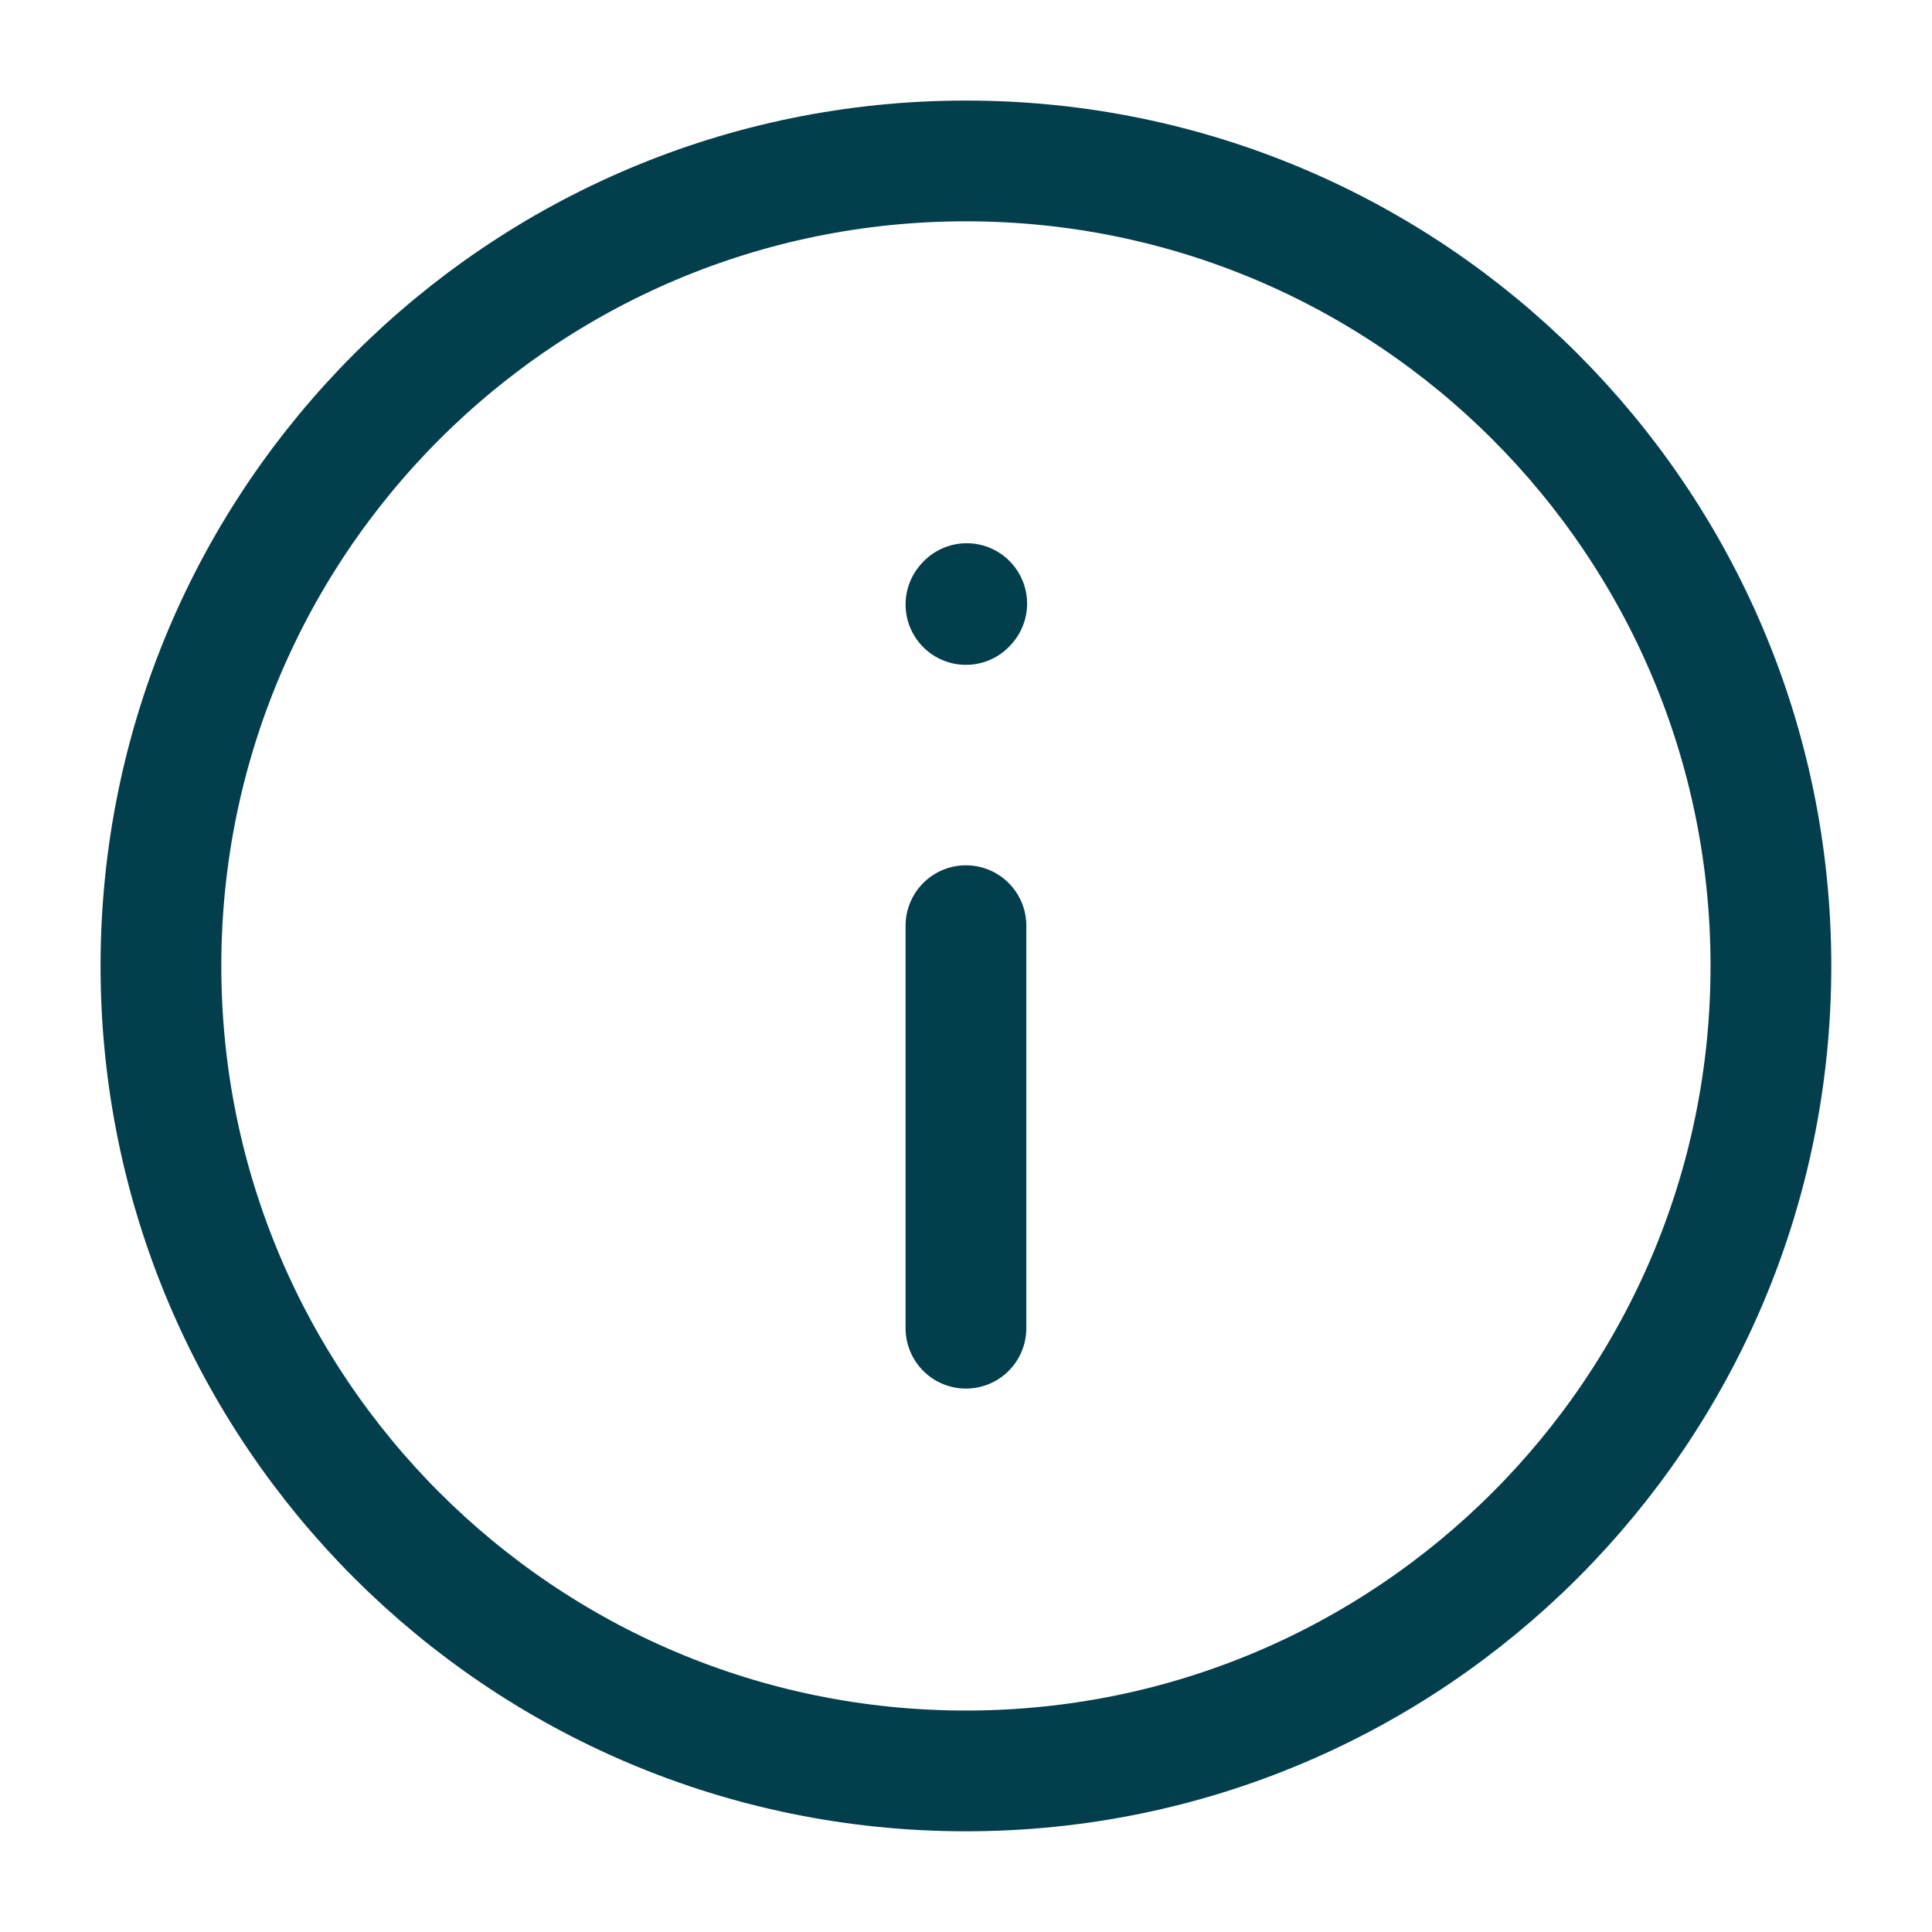
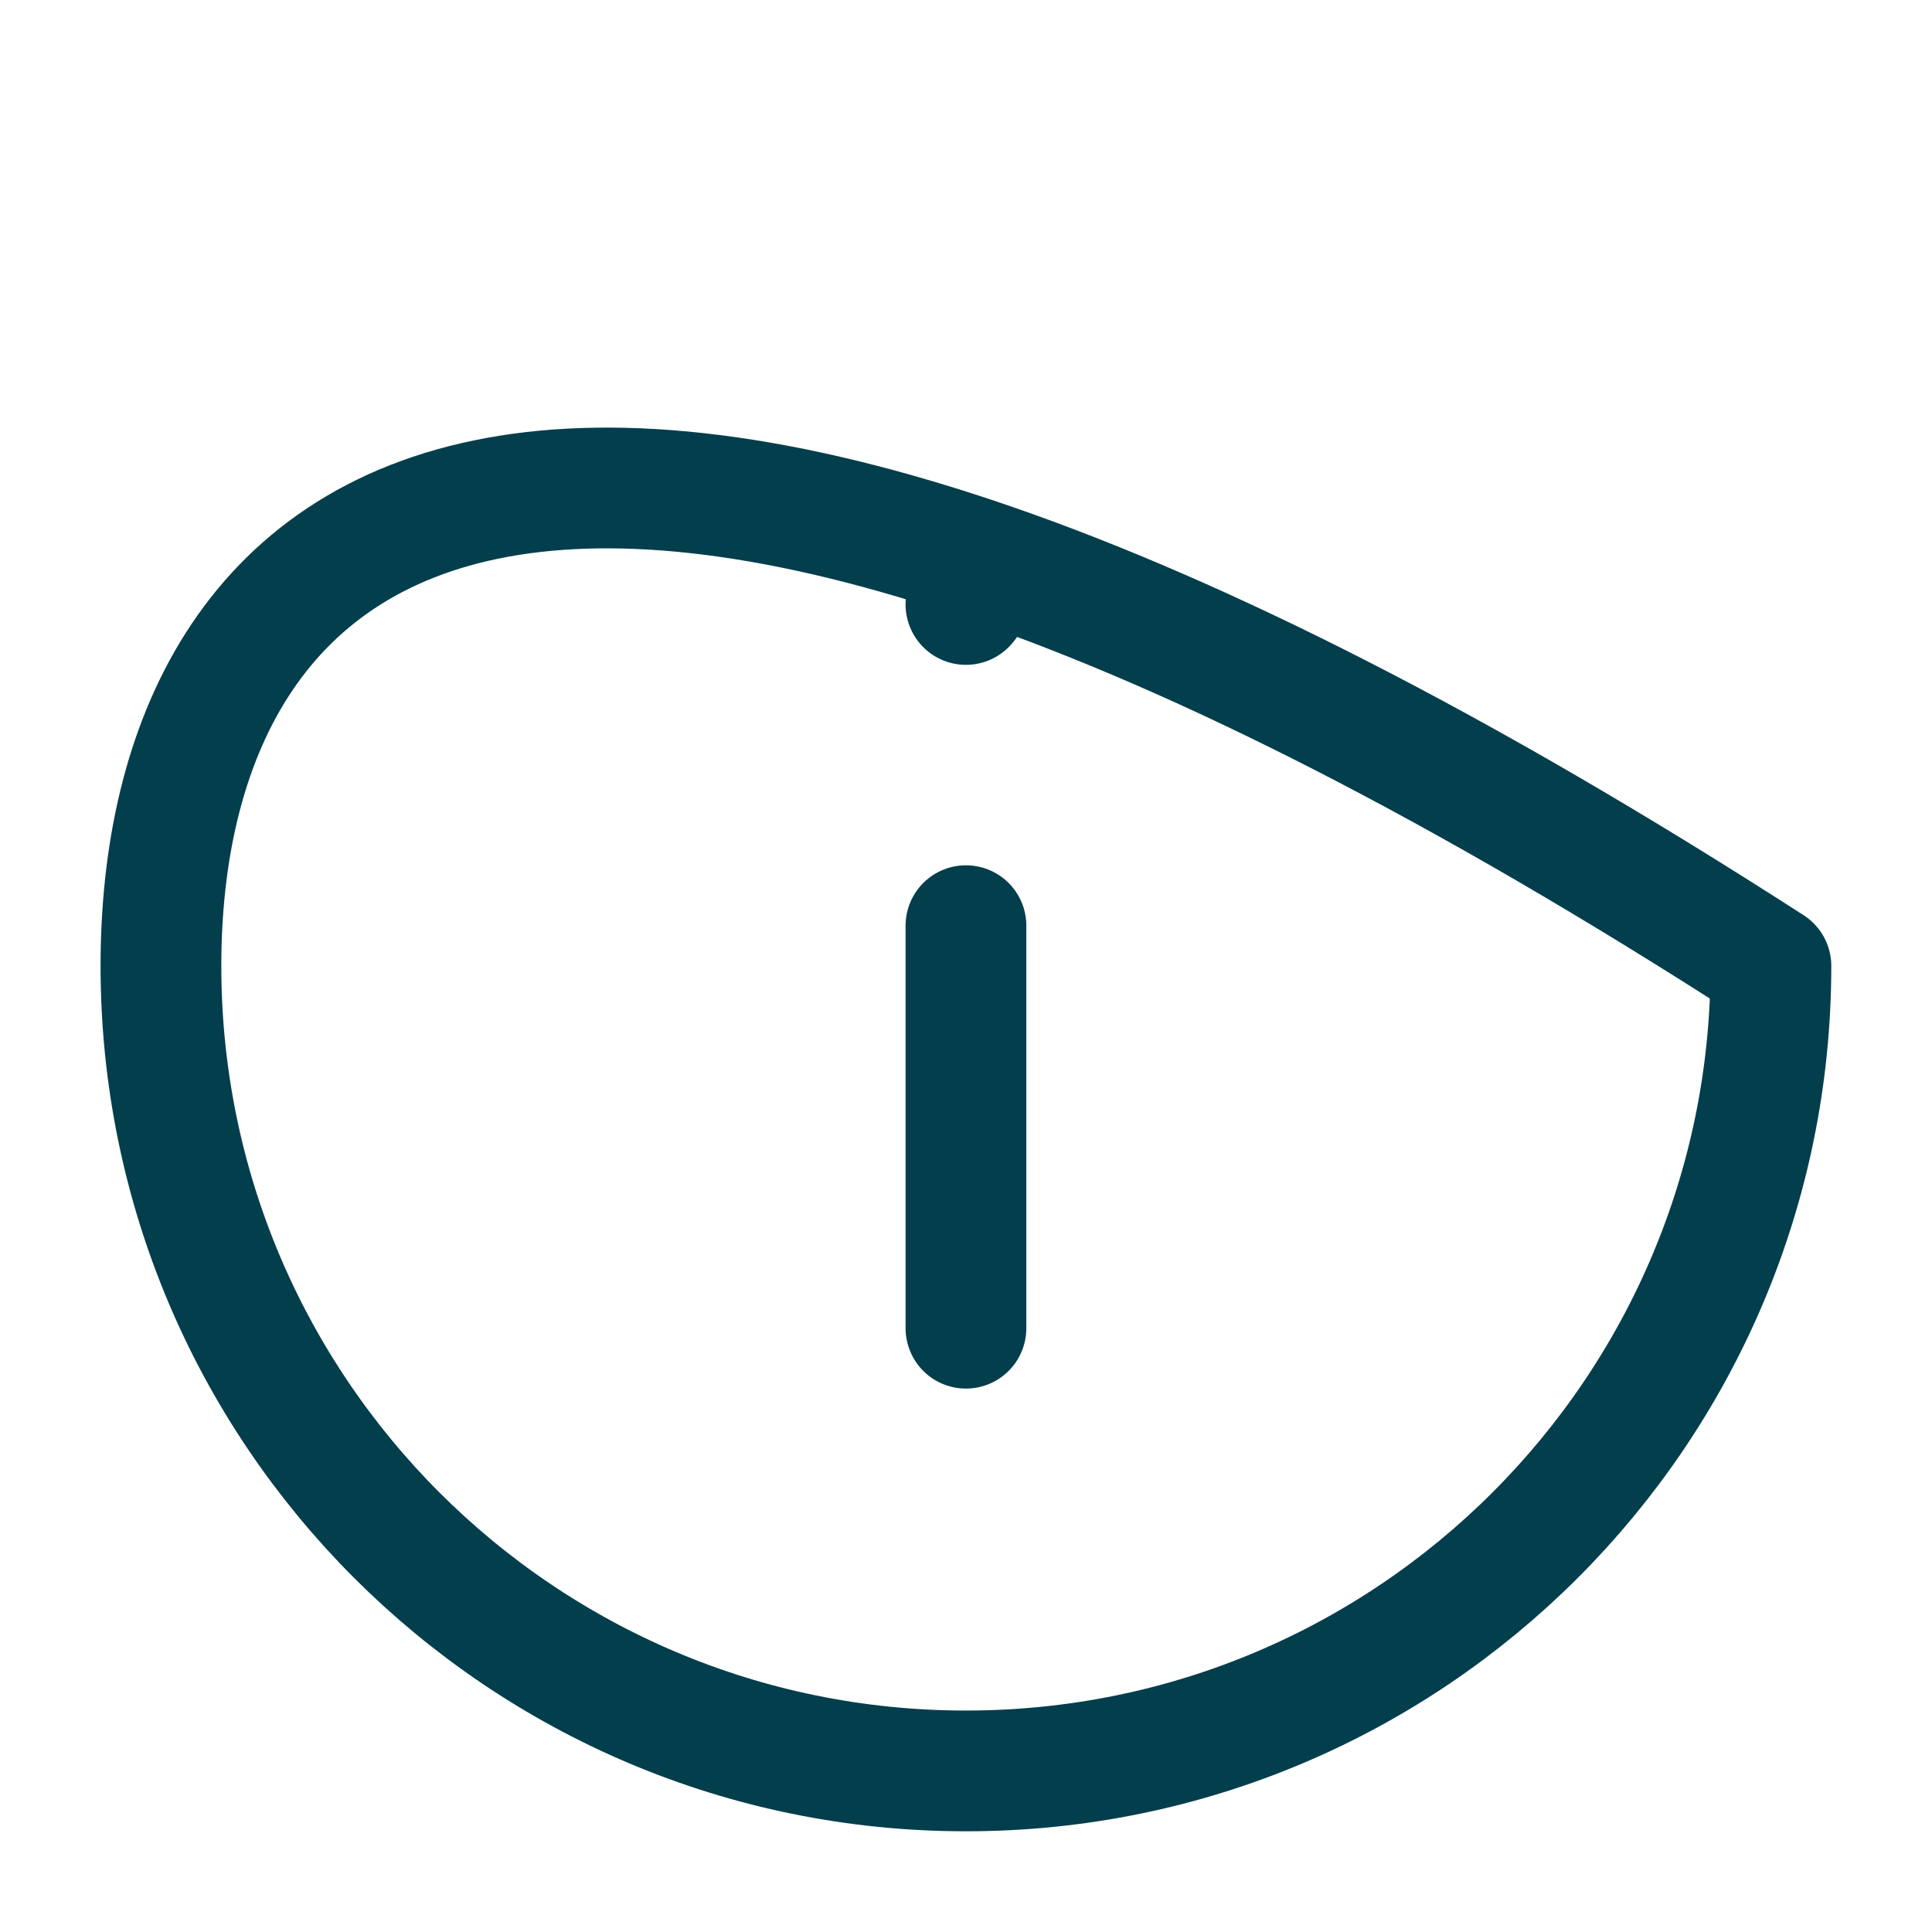
<svg xmlns="http://www.w3.org/2000/svg" width="40" height="40" viewBox="0 0 40 40" fill="none">
-   <path d="M19.999 19.165V27.499M19.999 12.515L20.015 12.497M19.999 36.665C29.204 36.665 36.665 29.204 36.665 19.999C36.665 10.794 29.204 3.332 19.999 3.332C10.794 3.332 3.332 10.794 3.332 19.999C3.332 29.204 10.794 36.665 19.999 36.665Z" stroke="#033E4D" stroke-width="2.5" stroke-linecap="round" stroke-linejoin="round" />
+   <path d="M19.999 19.165V27.499M19.999 12.515L20.015 12.497M19.999 36.665C29.204 36.665 36.665 29.204 36.665 19.999C10.794 3.332 3.332 10.794 3.332 19.999C3.332 29.204 10.794 36.665 19.999 36.665Z" stroke="#033E4D" stroke-width="2.5" stroke-linecap="round" stroke-linejoin="round" />
</svg>